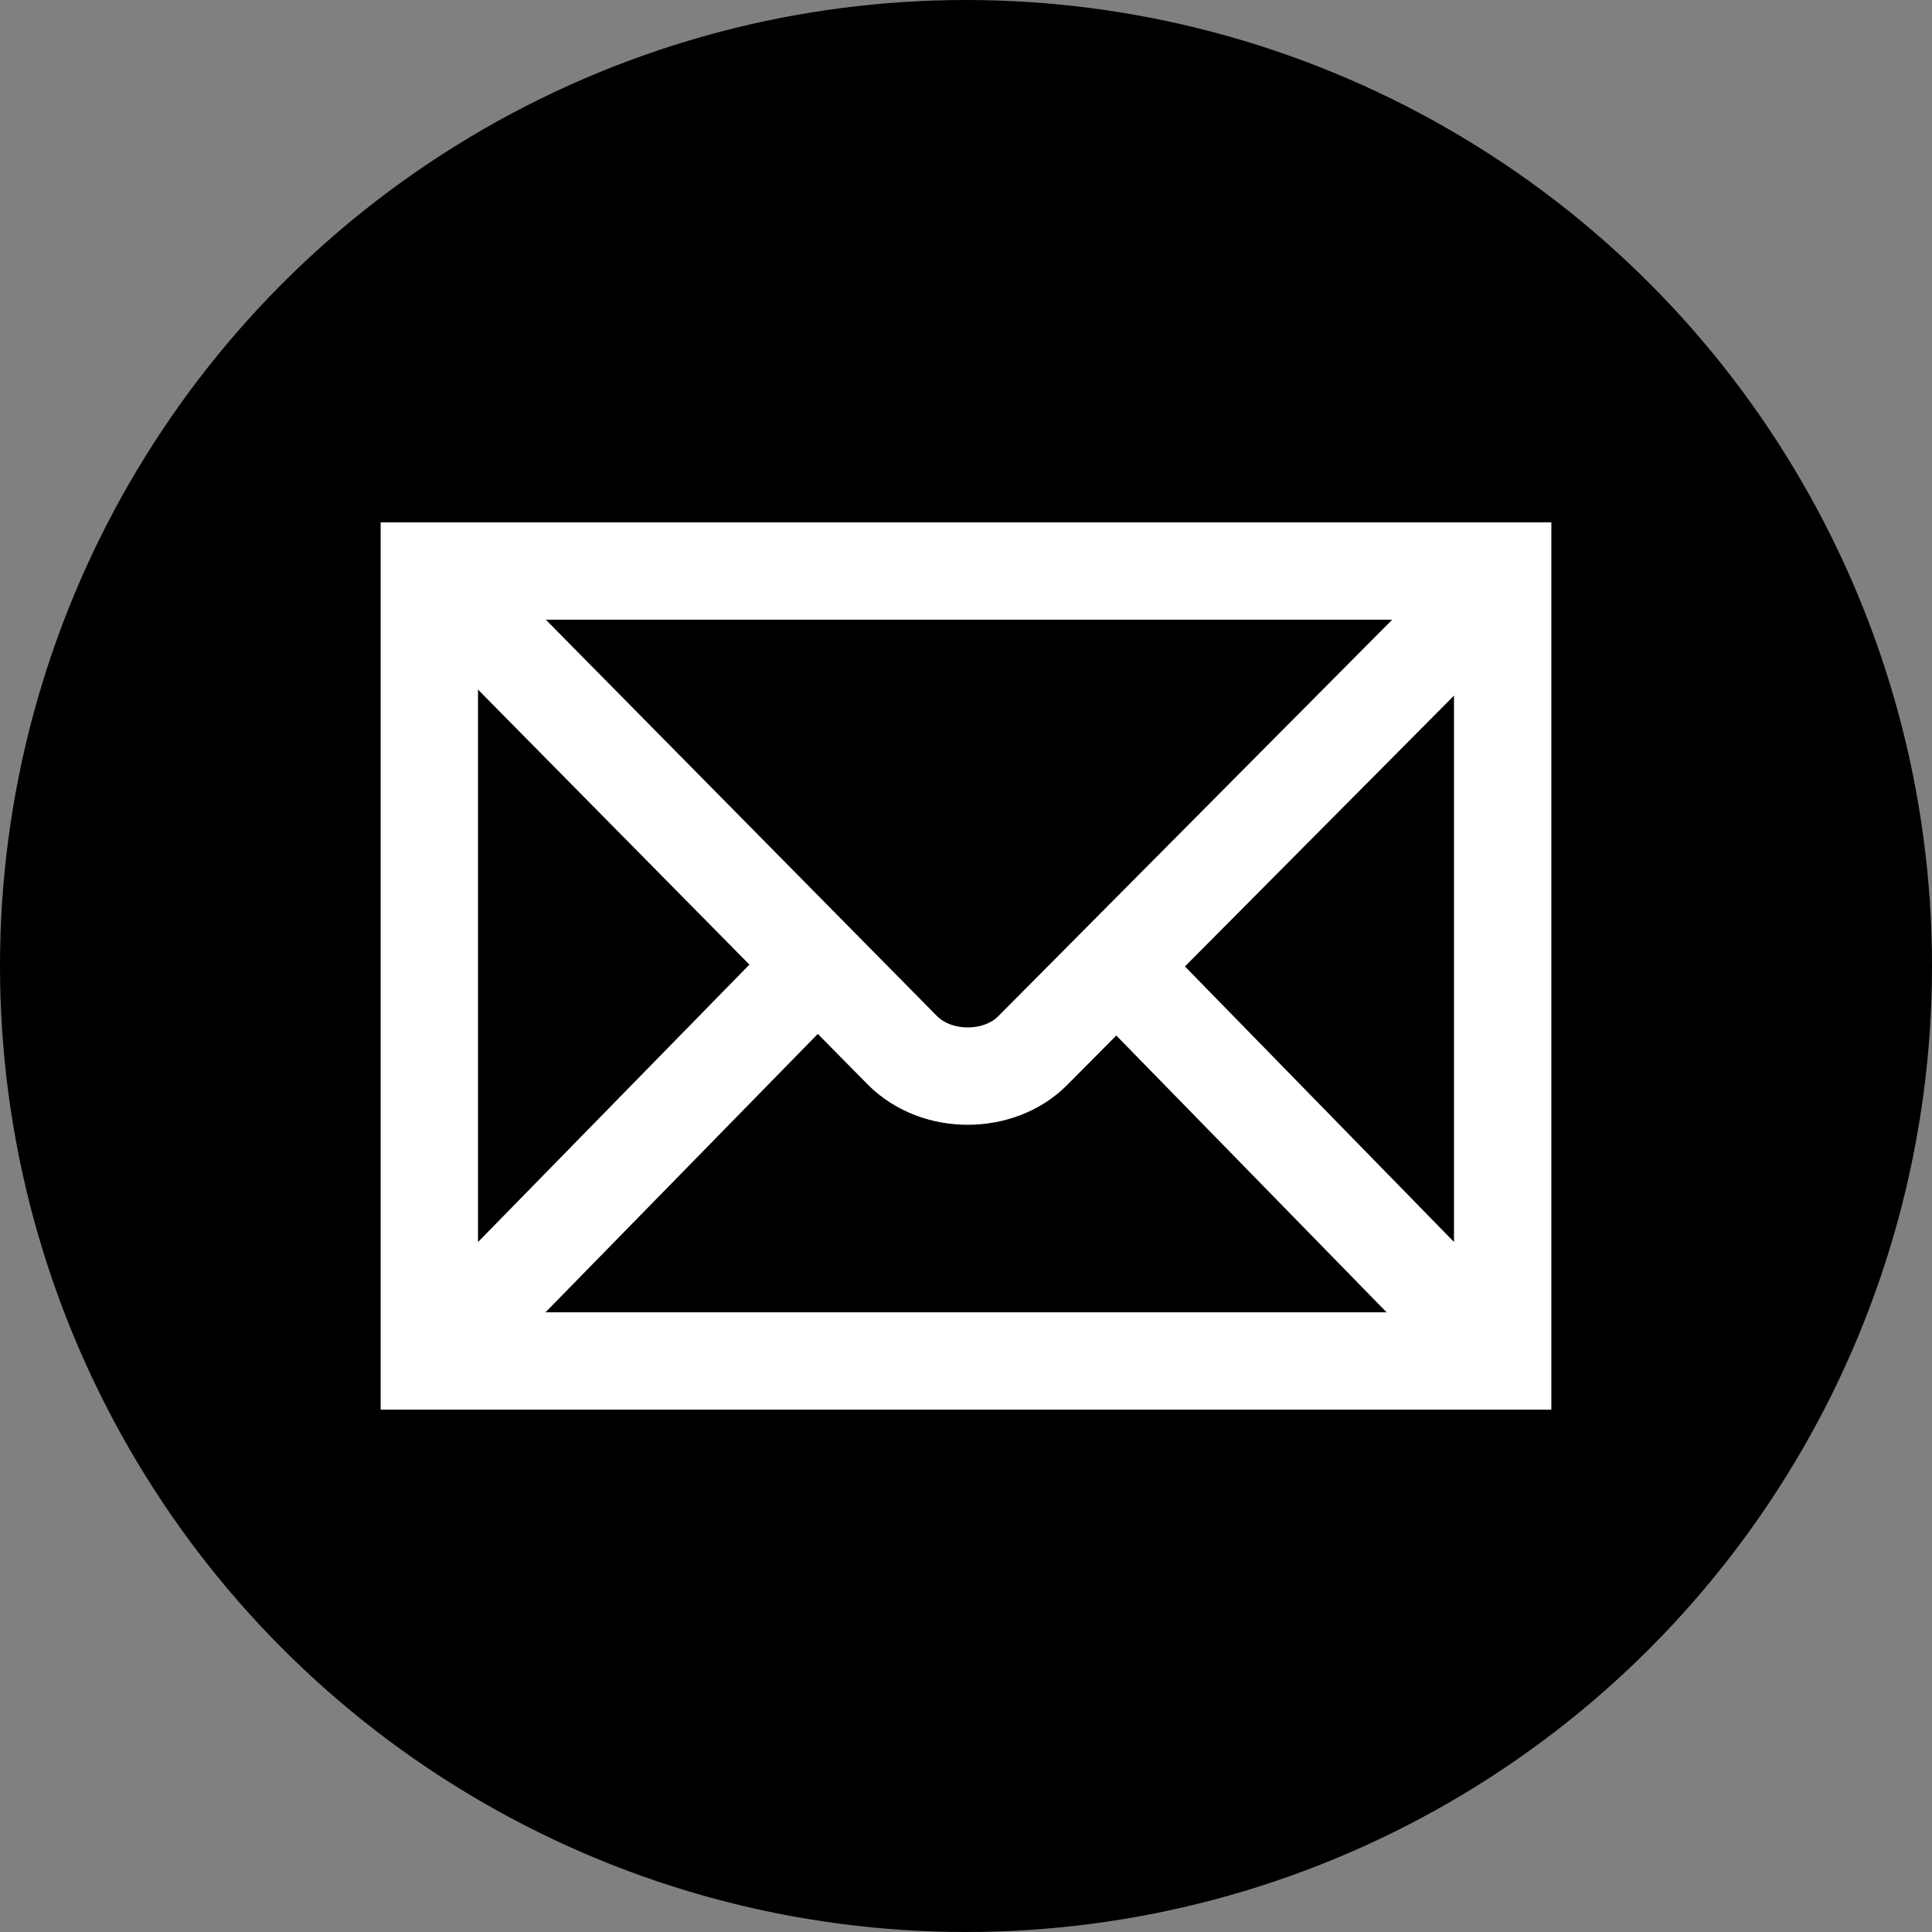
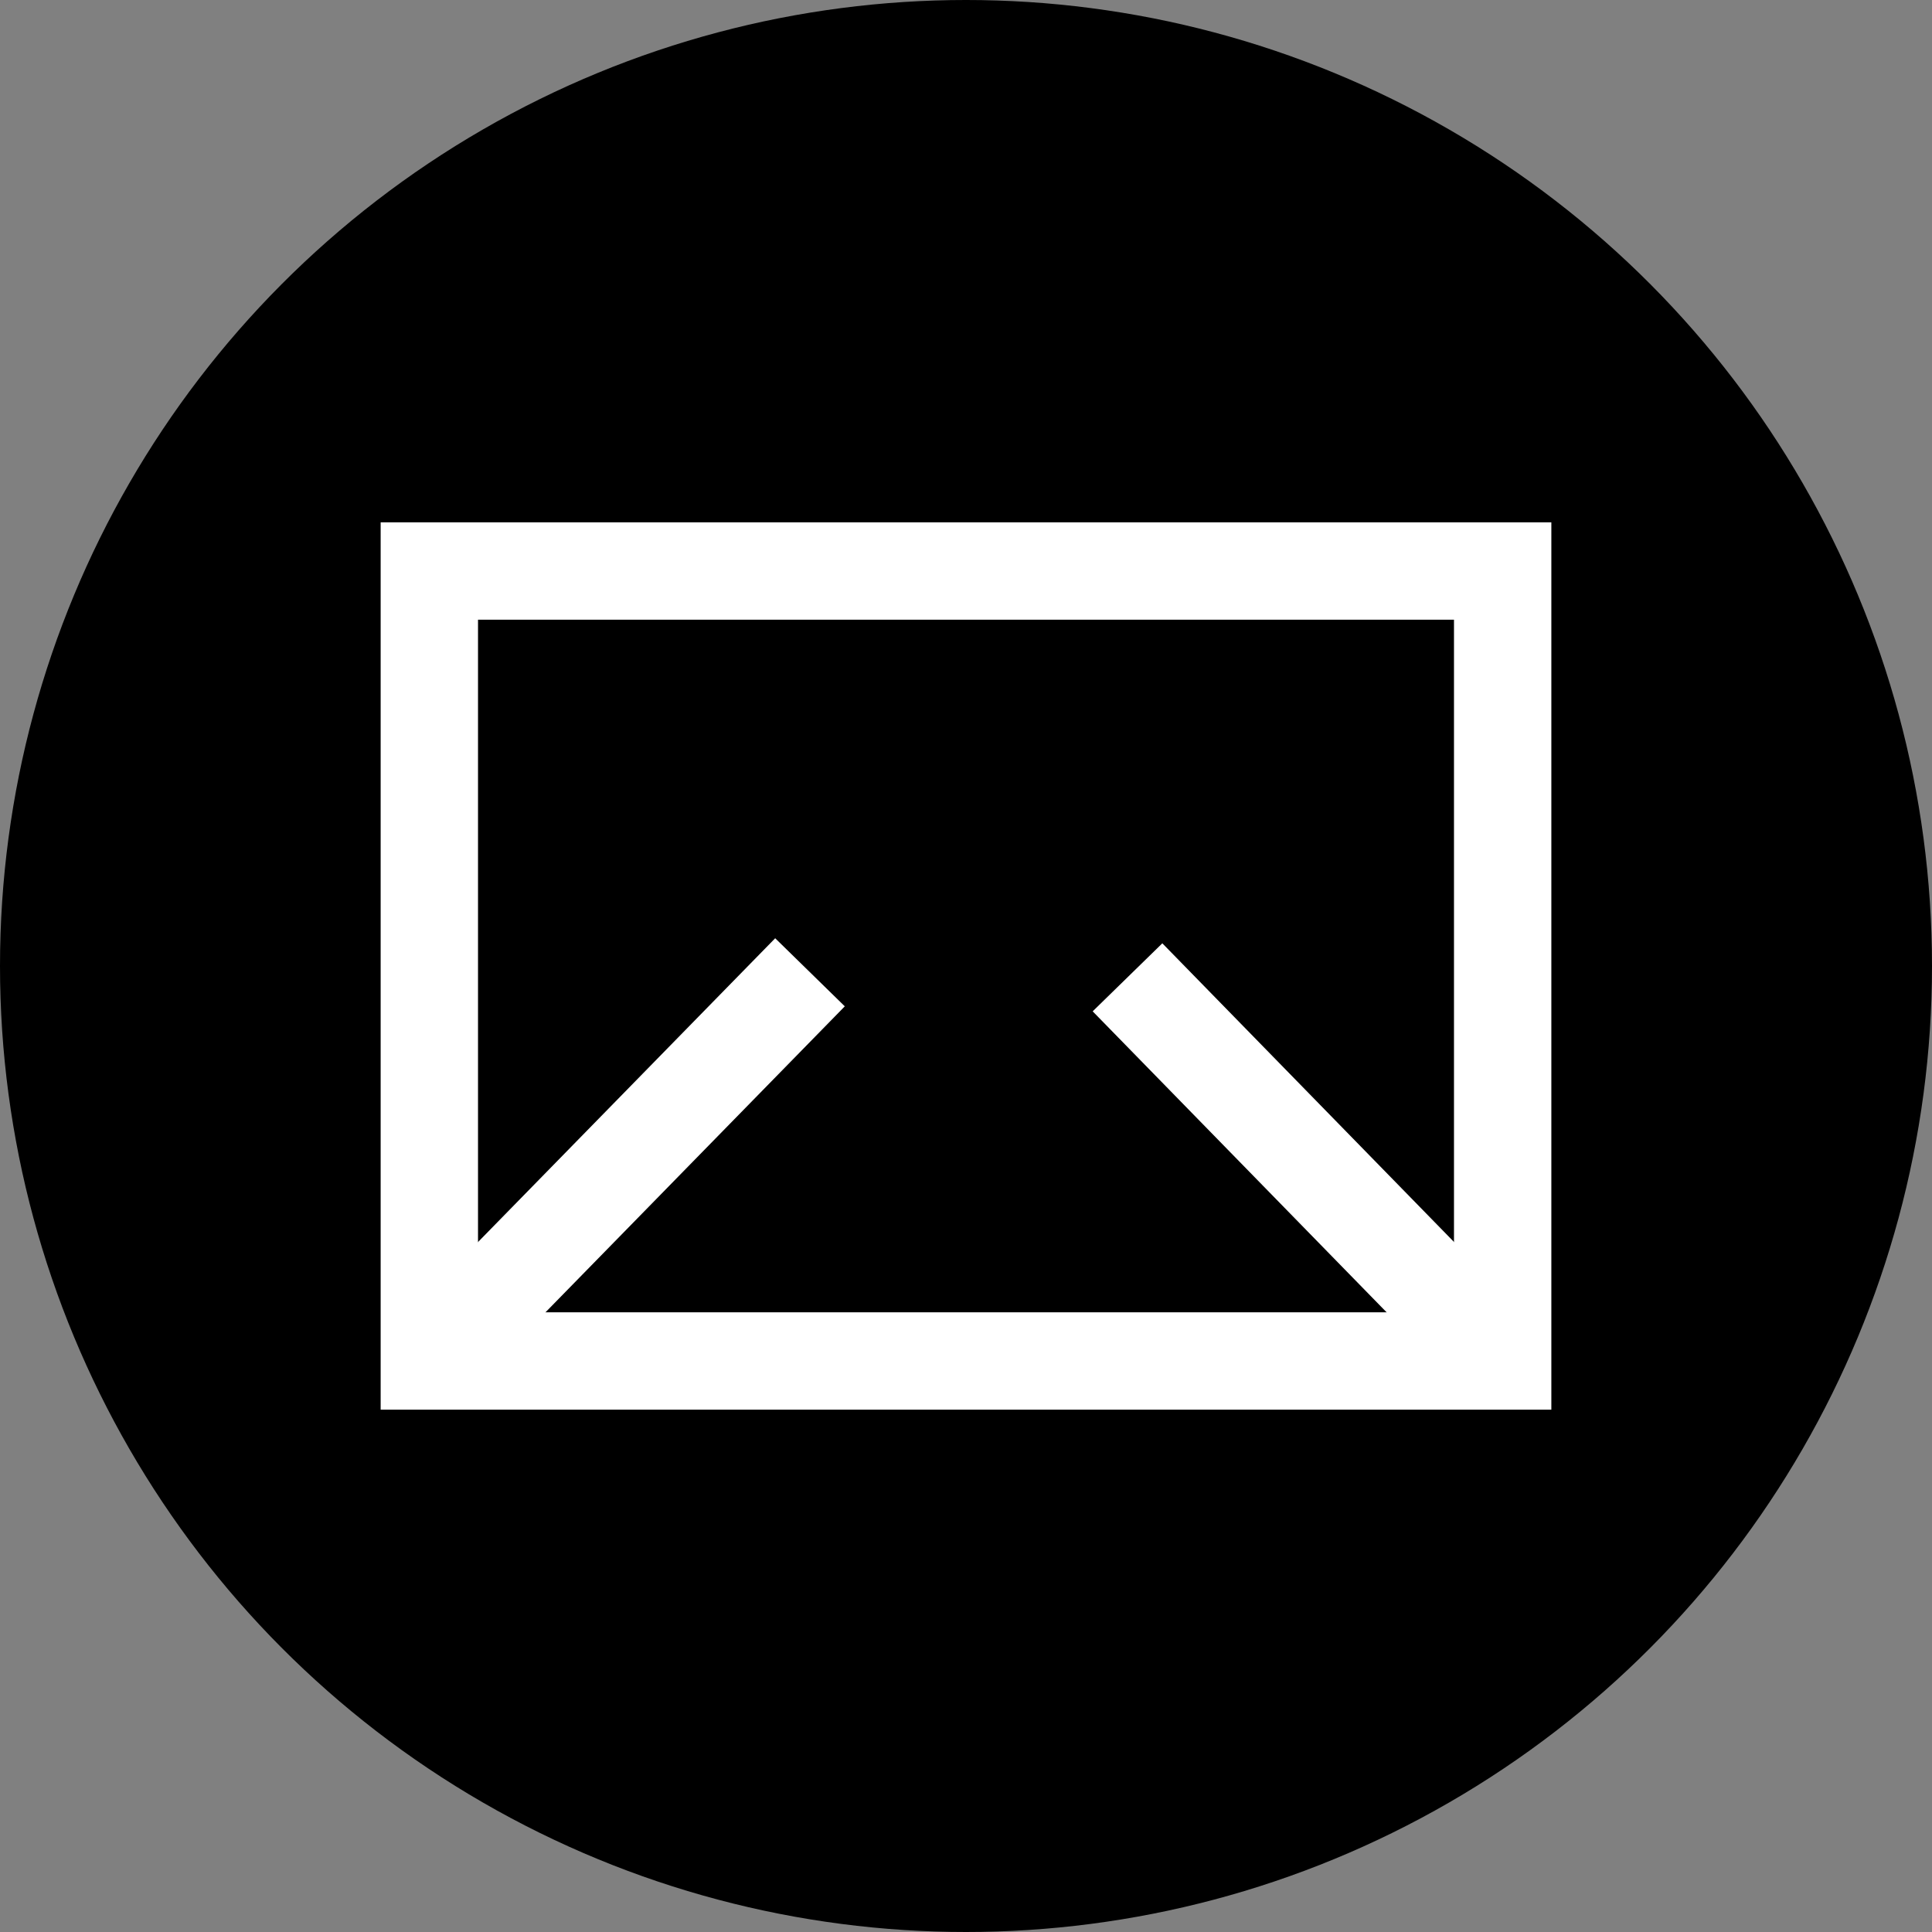
<svg xmlns="http://www.w3.org/2000/svg" version="1.2" baseProfile="tiny" x="0px" y="0px" width="450px" height="450px" viewBox="1172.416 0 450 450" xml:space="preserve">
  <rect x="1172.416" y="0" width="450" height="450" fill="#808080" stroke="none" />
  <g id="Layer_2">
    <circle cx="1397.416" cy="225" r="225" />
  </g>
  <g id="Layer_1">
    <g>
      <rect x="1272.416" y="133" fill="none" stroke="#FFFFFF" stroke-width="22.677" stroke-miterlimit="10" width="250" height="184" />
      <path fill="none" stroke="#FFFFFF" stroke-width="22.677" stroke-miterlimit="10" d="M1397.415,225.001" />
-       <path fill="none" stroke="#FFFFFF" stroke-width="22.677" stroke-miterlimit="10" d="M1274.741,135.343l107.85,109.288    c7.995,8.056,22.54,7.96,30.364,0.073l107.777-108.481" />
      <line fill="none" stroke="#FFFFFF" stroke-width="22.677" stroke-miterlimit="10" x1="1278.444" y1="310.94" x2="1361.078" y2="226.465" />
      <line fill="none" stroke="#FFFFFF" stroke-width="22.677" stroke-miterlimit="10" x1="1515.438" y1="309.967" x2="1435.033" y2="227.637" />
    </g>
  </g>
</svg>